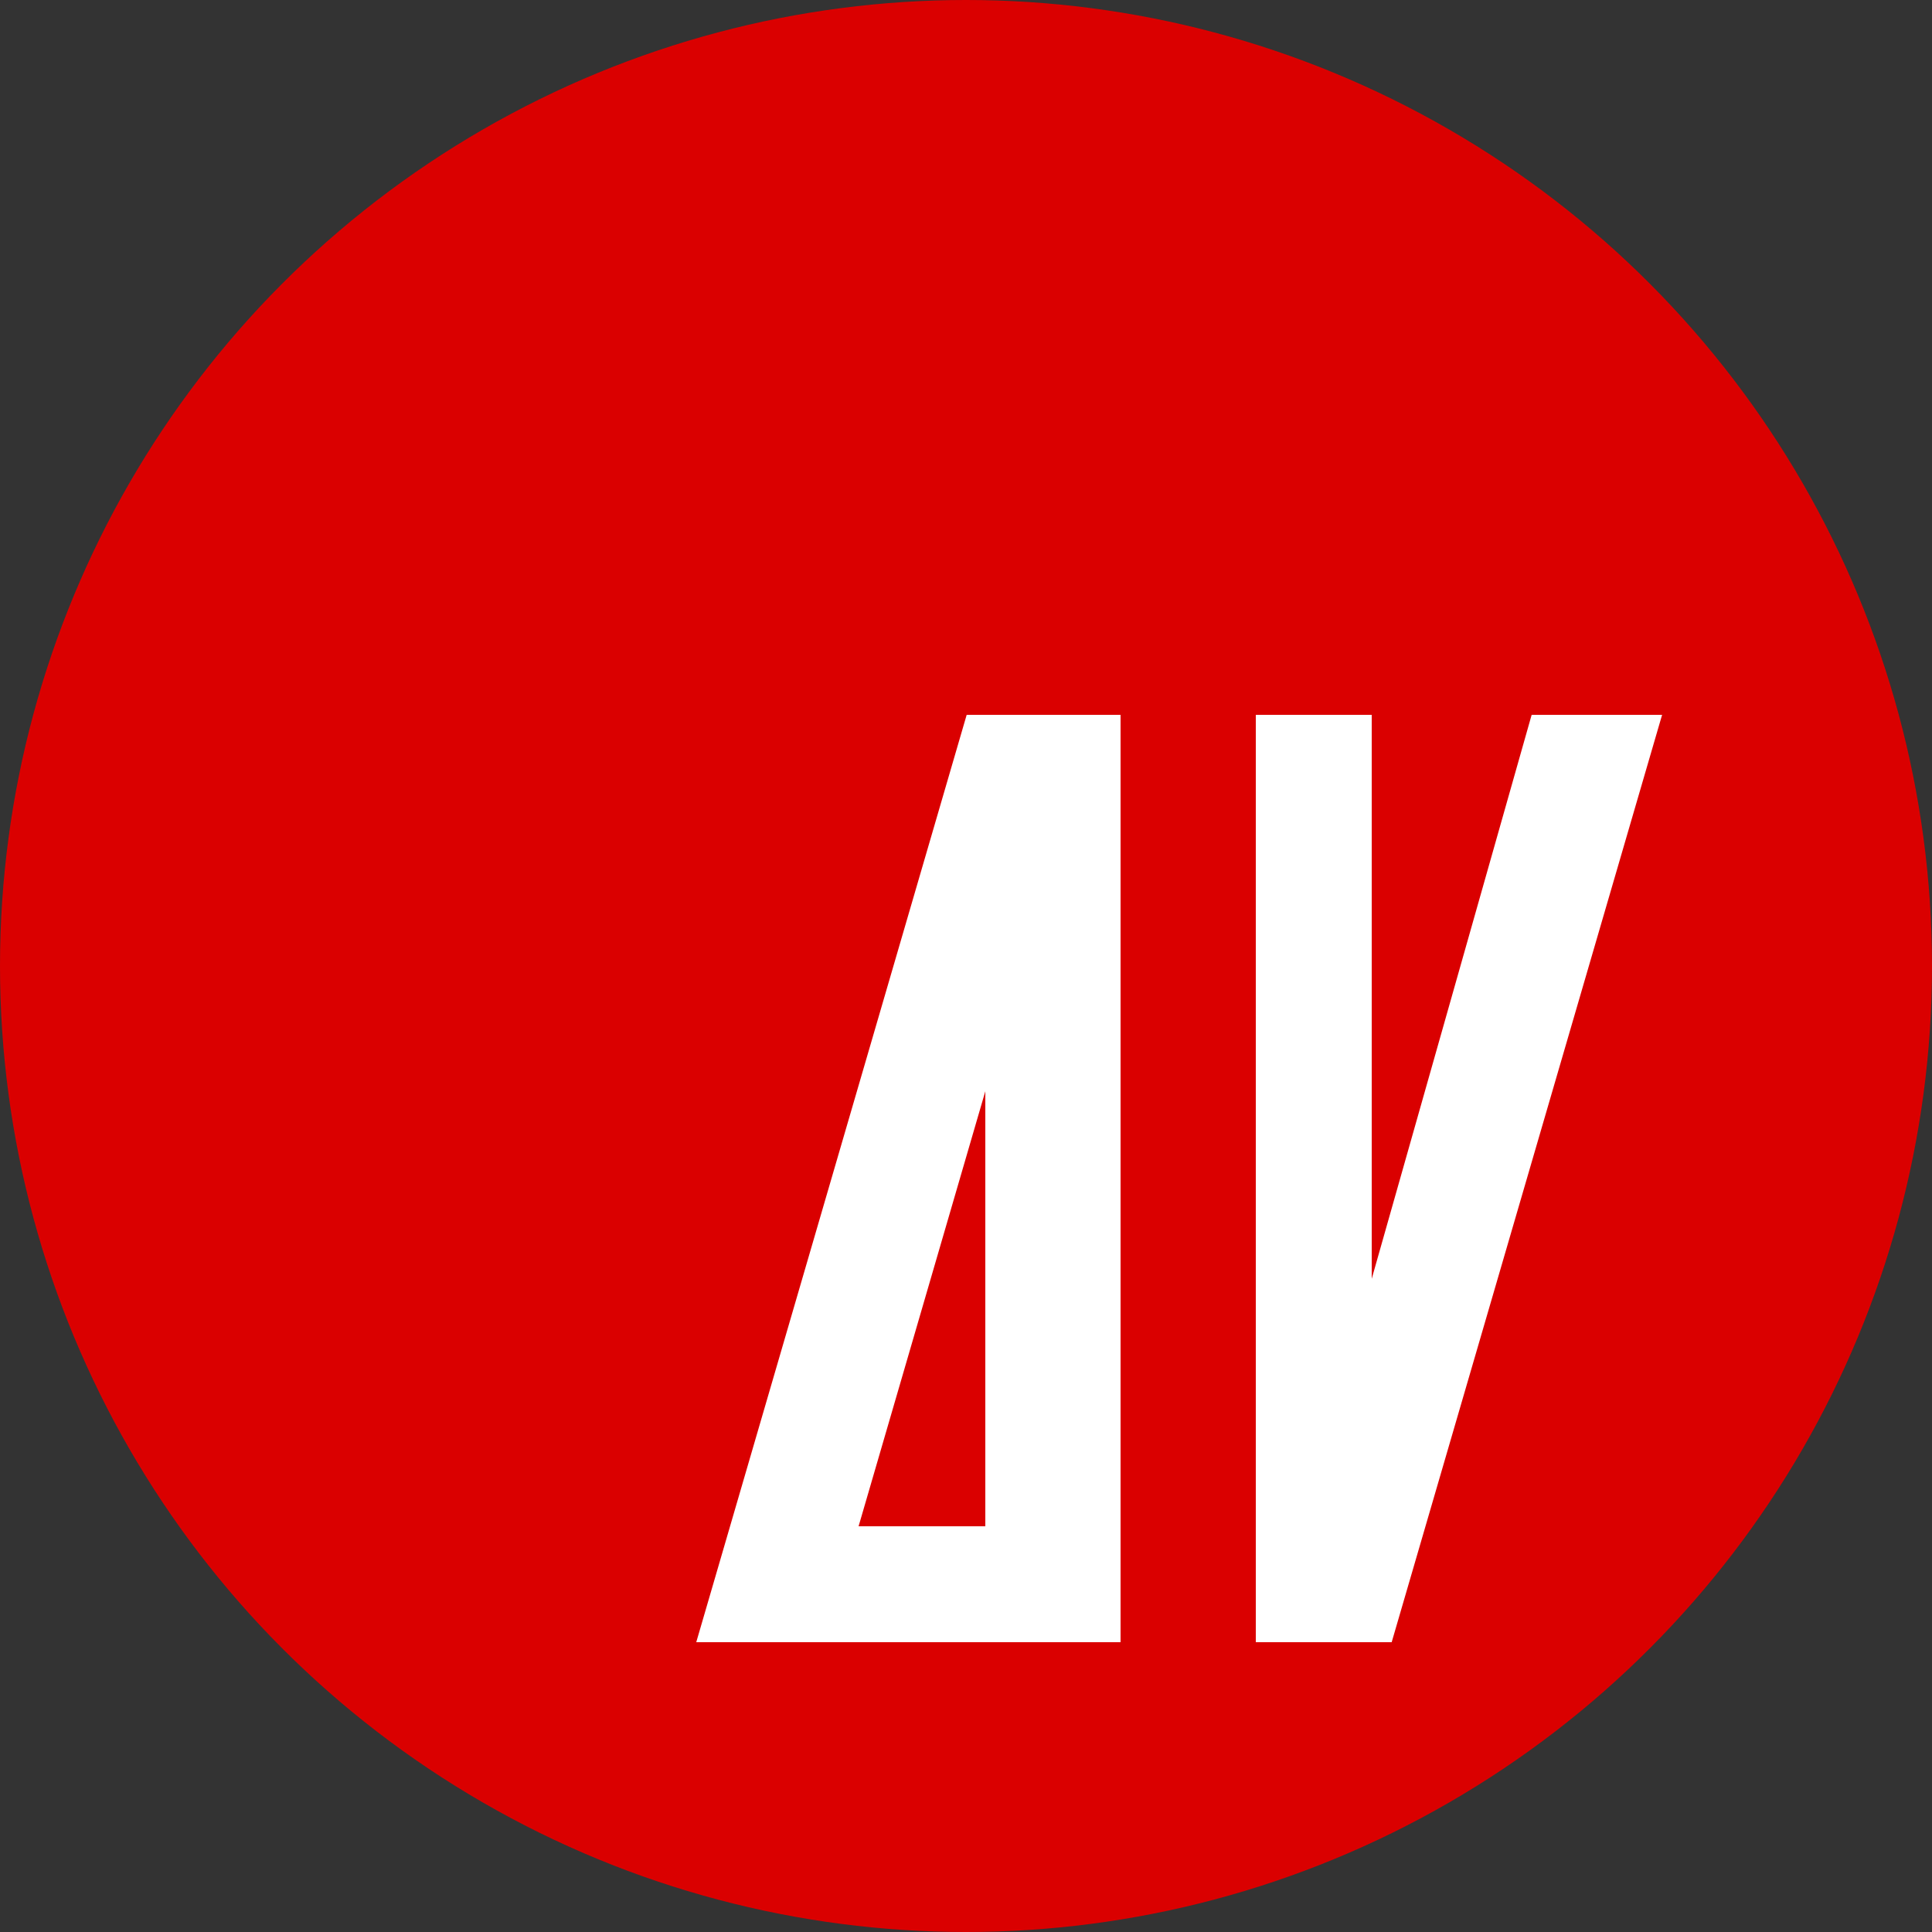
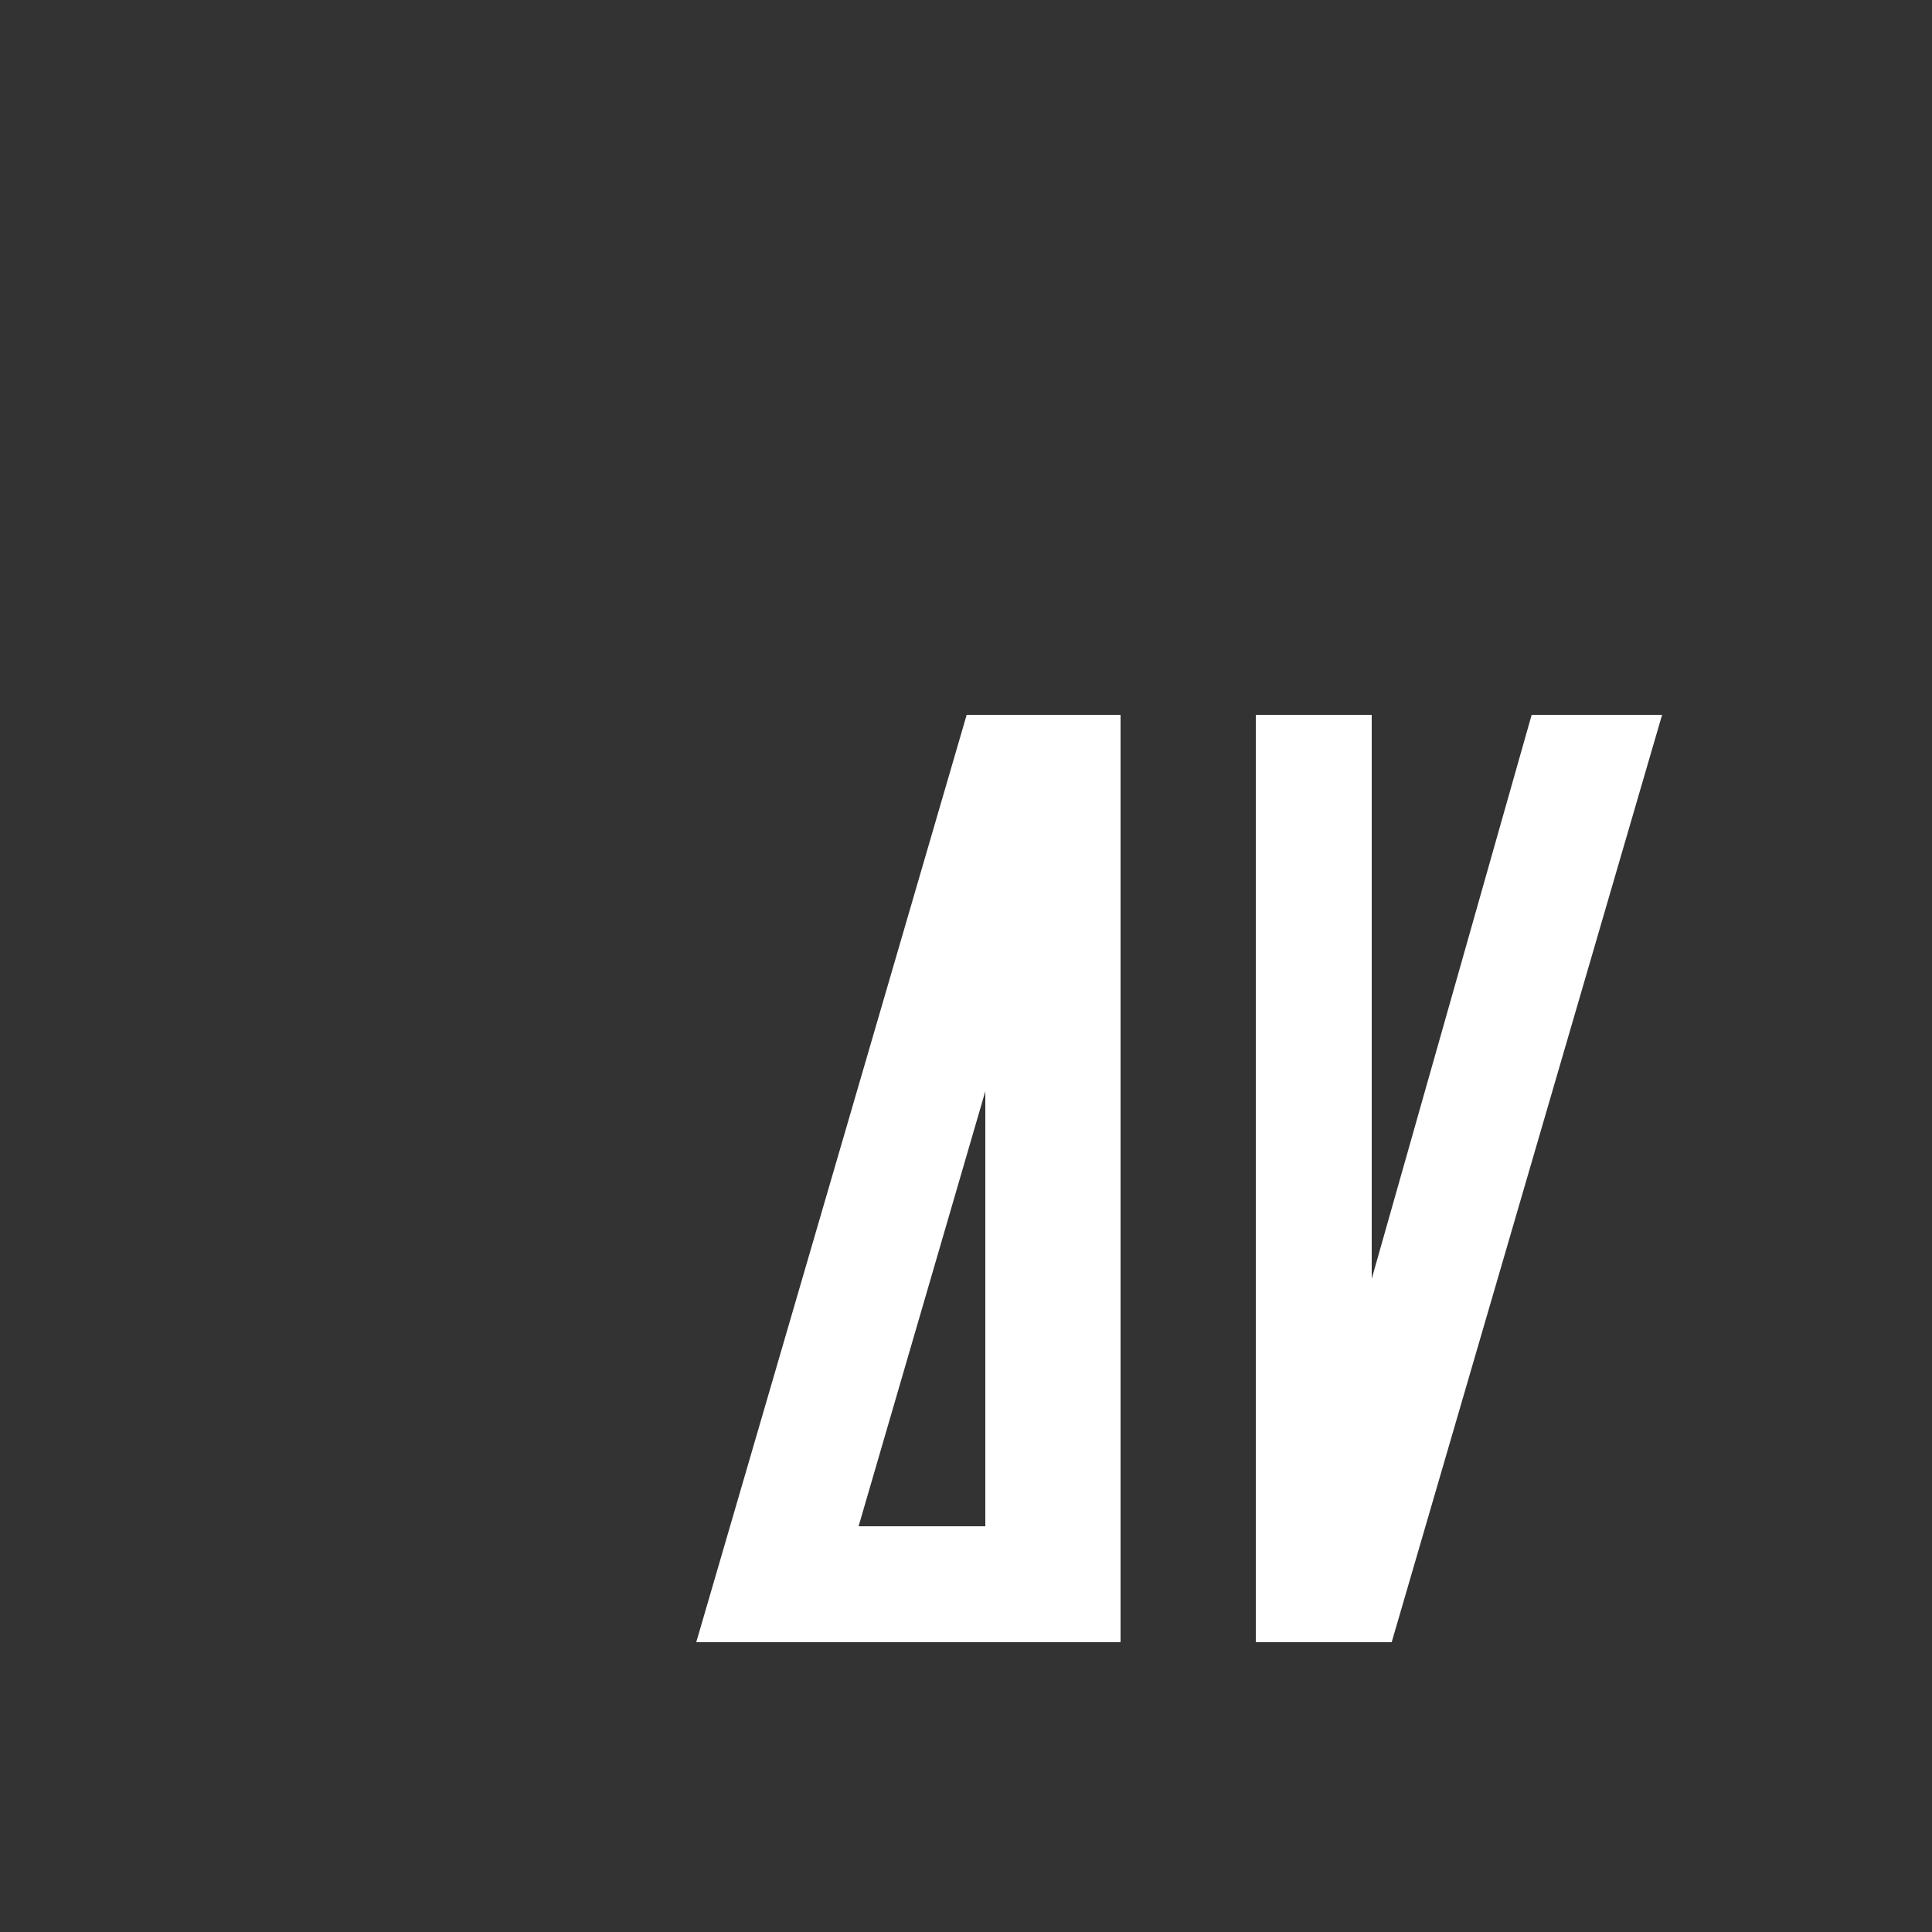
<svg xmlns="http://www.w3.org/2000/svg" version="1.1" id="Capa_1" x="0px" y="0px" width="100px" height="100px" viewBox="0 0 100 100" enable-background="new 0 0 100 100" xml:space="preserve">
  <rect x="0" y="0" width="100" height="100" fill="#333333" stroke="none" />
  <g>
-     <circle fill="#DA0000" cx="50" cy="50" r="50" />
    <path fill="#FFFFFF" d="M50.035,37L36.038,85H58V37H50.035z M51,79h-6.56L51,56.483V79z" />
    <polygon fill="#FFFFFF" points="65,37 65,85 72.033,85 86.03,37 79.278,37 71,66.19 71,37  " />
  </g>
</svg>